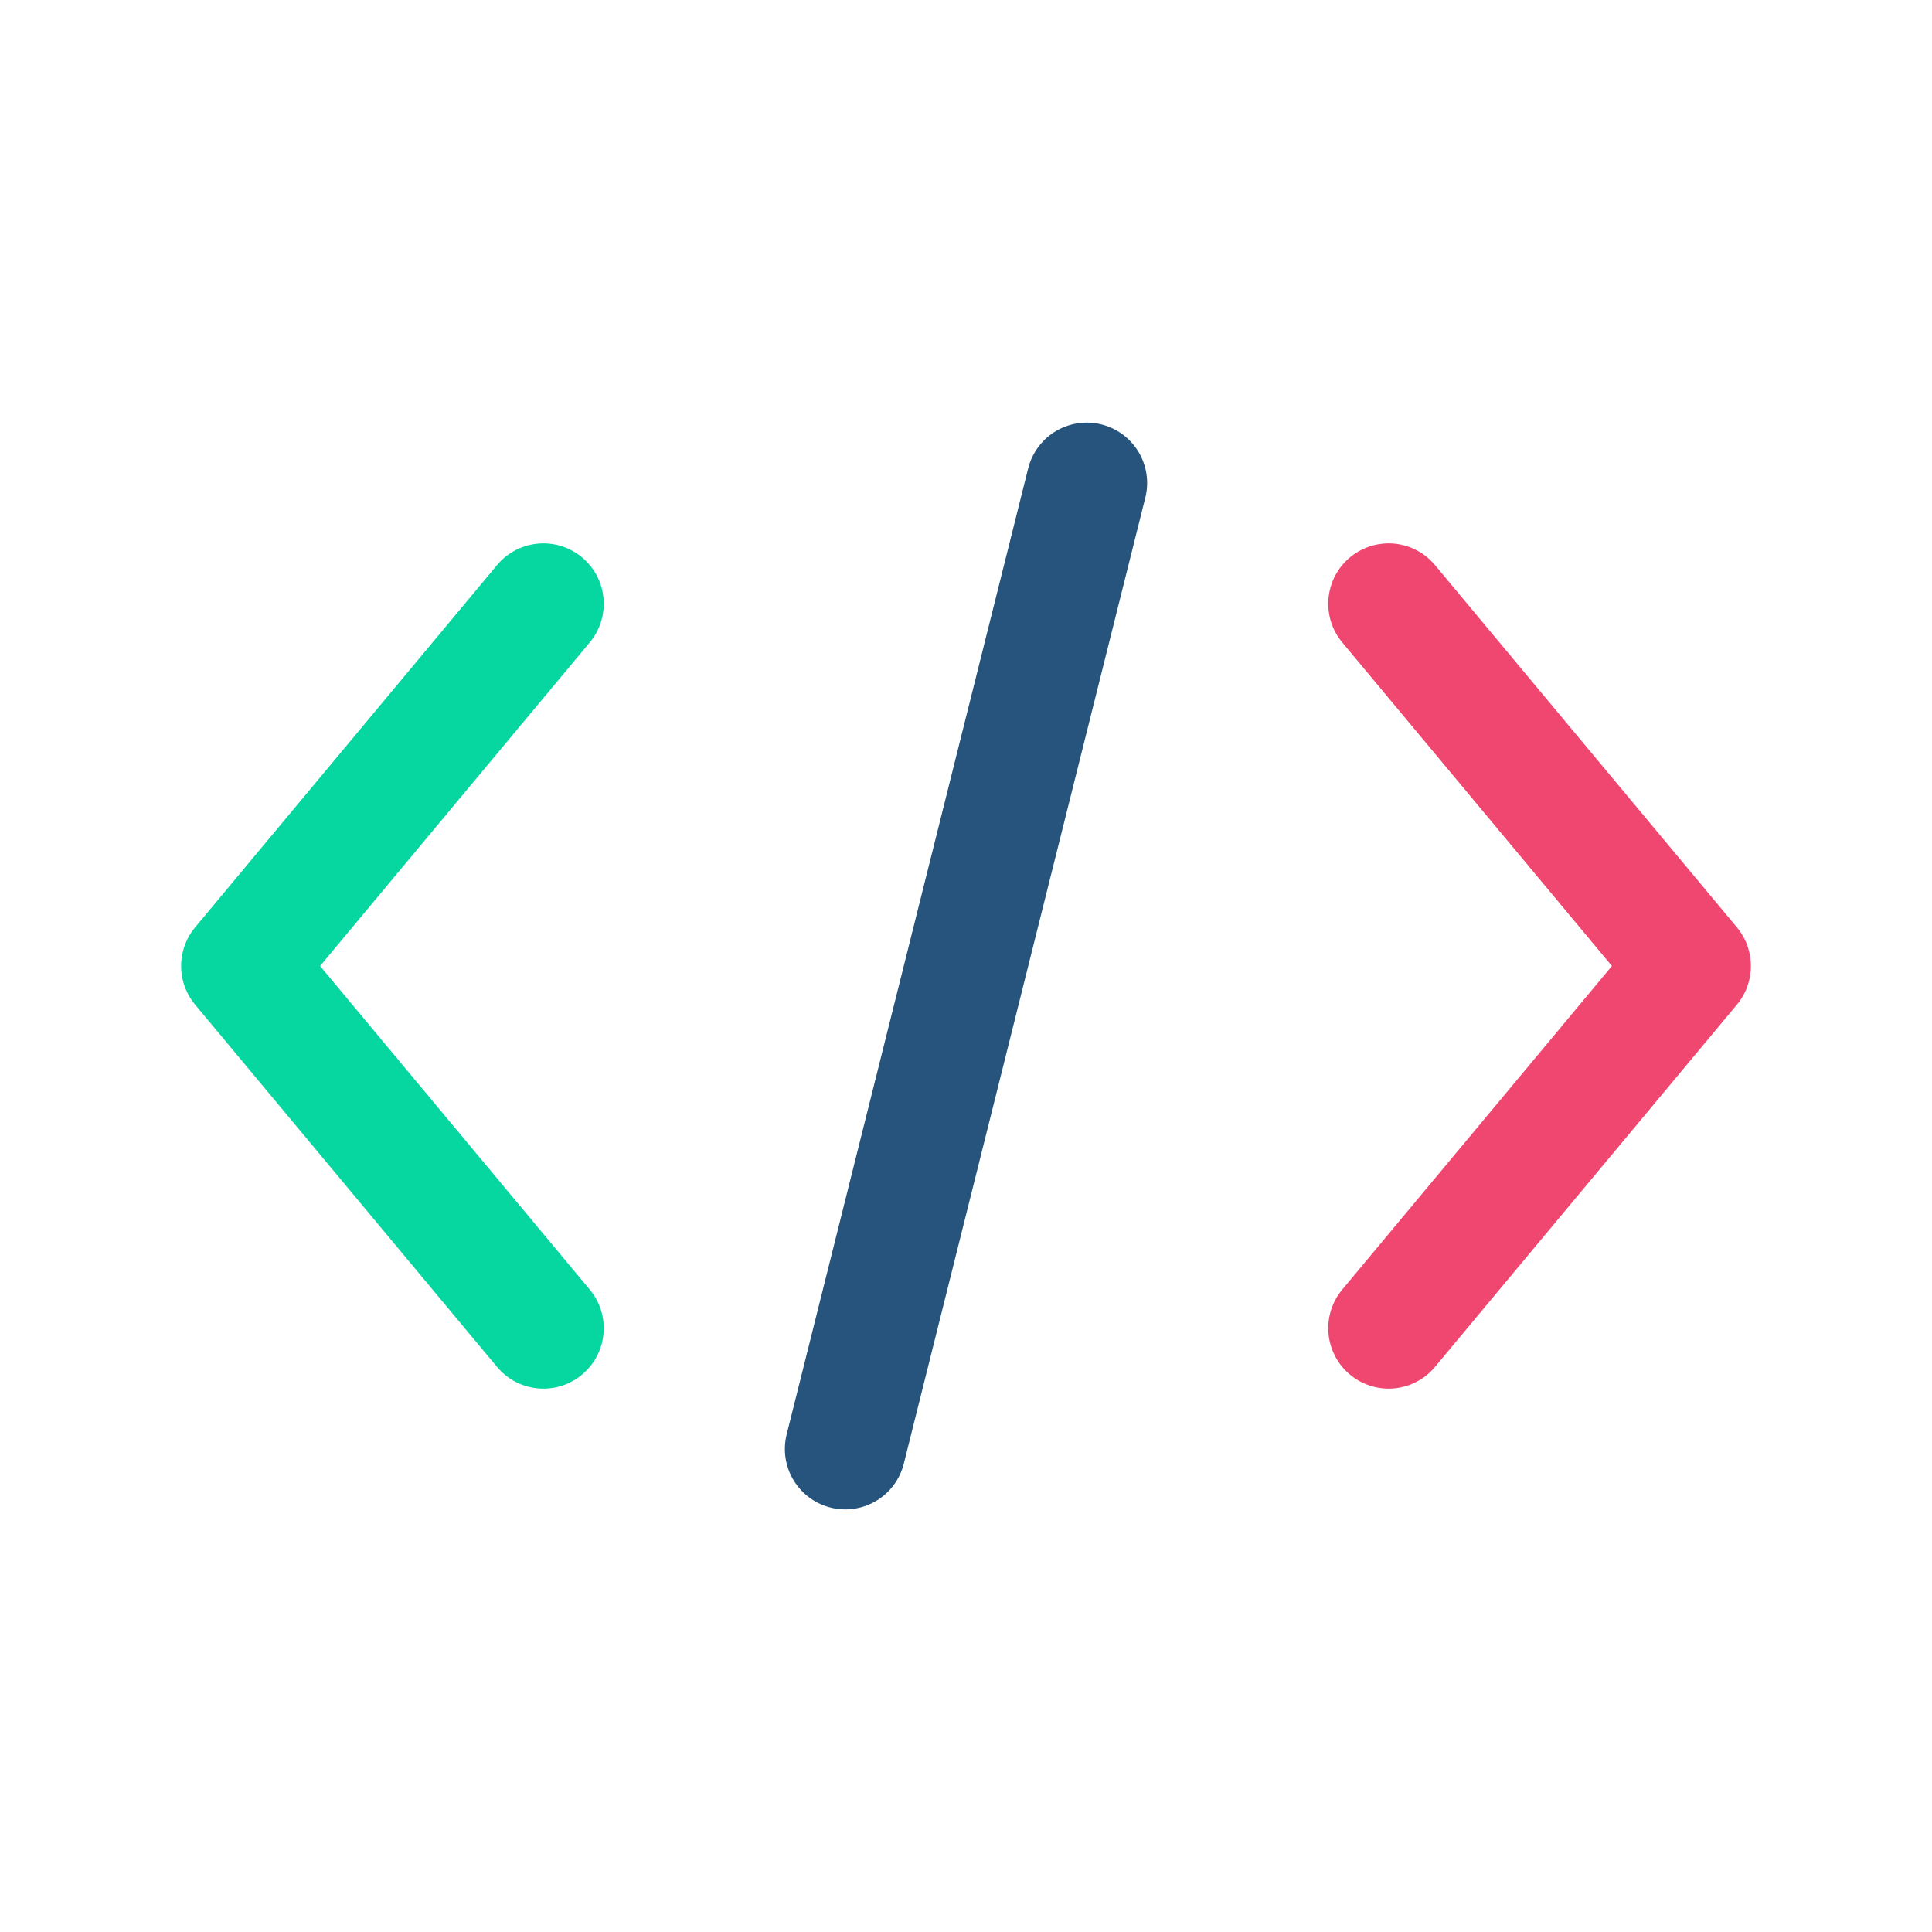
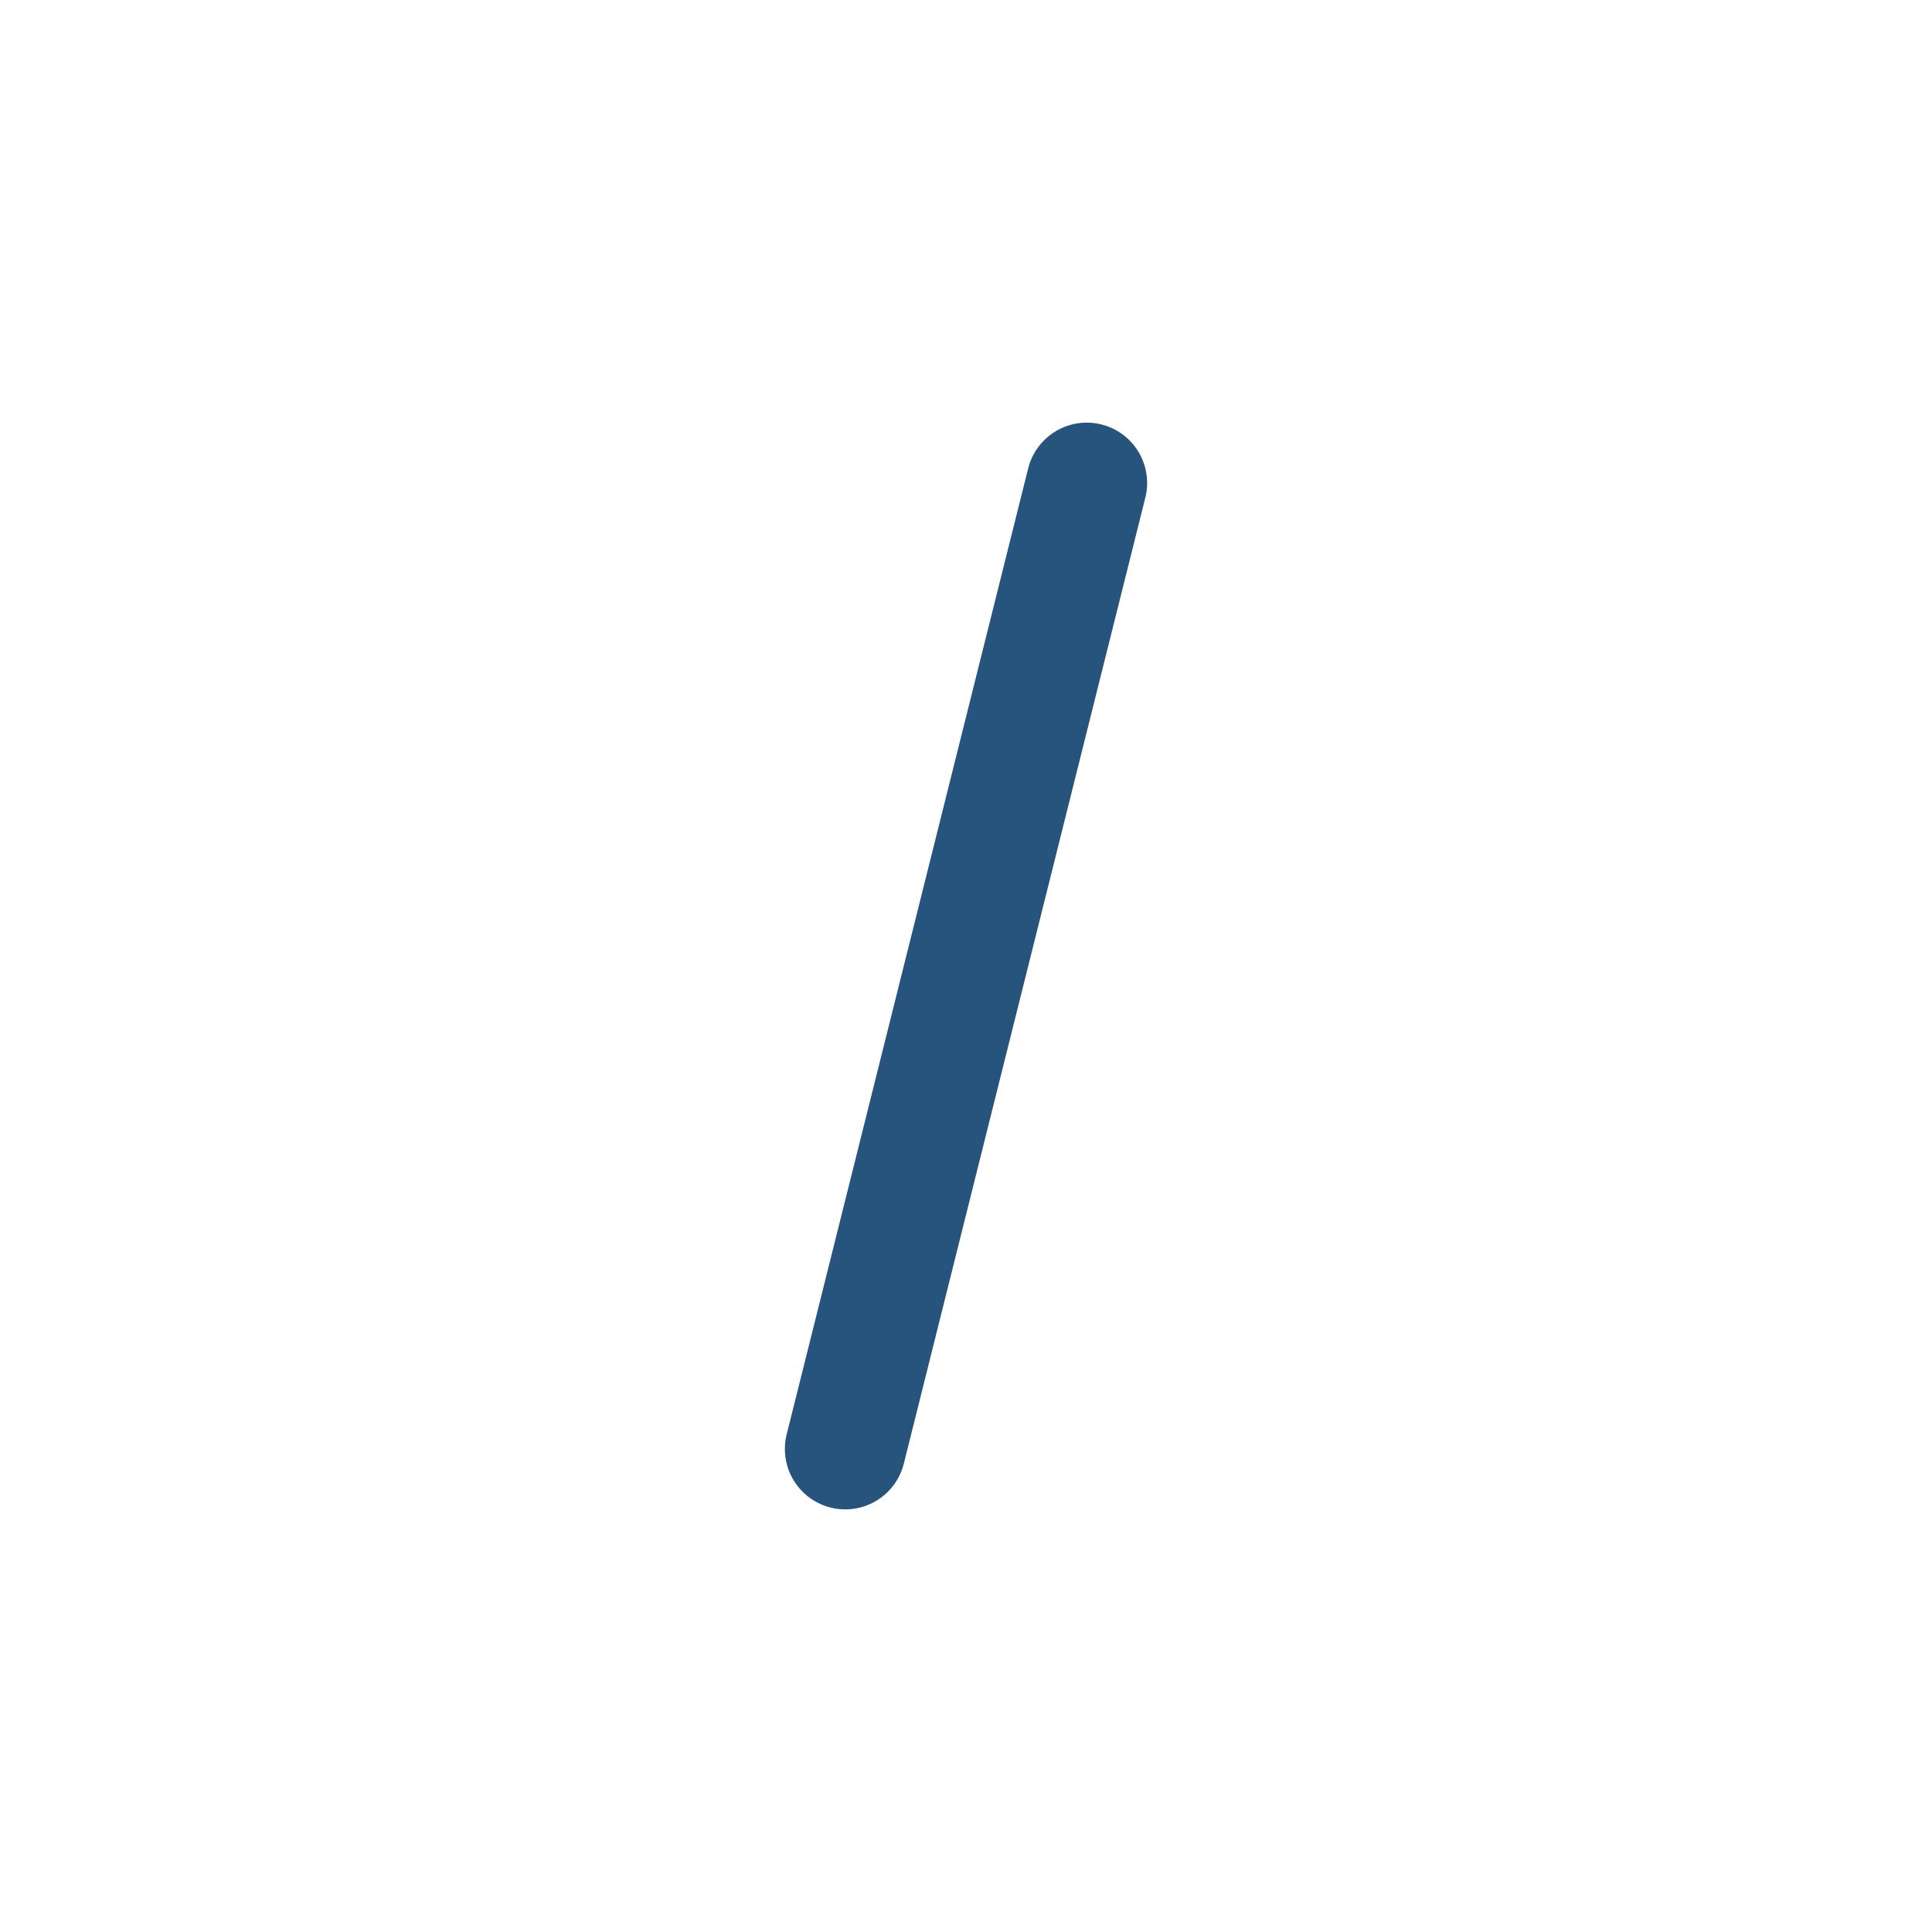
<svg xmlns="http://www.w3.org/2000/svg" viewBox="0 0 64 64" width="64" height="64">
-   <path d="M18 20 L8 32 L18 44" stroke="#06D6A0" stroke-width="4" fill="none" stroke-linecap="round" stroke-linejoin="round" />
-   <path d="M46 20 L56 32 L46 44" stroke="#EF476F" stroke-width="4" fill="none" stroke-linecap="round" stroke-linejoin="round" />
  <path d="M28 48 L36 16" stroke="#26547C" stroke-width="4" fill="none" stroke-linecap="round" />
</svg>